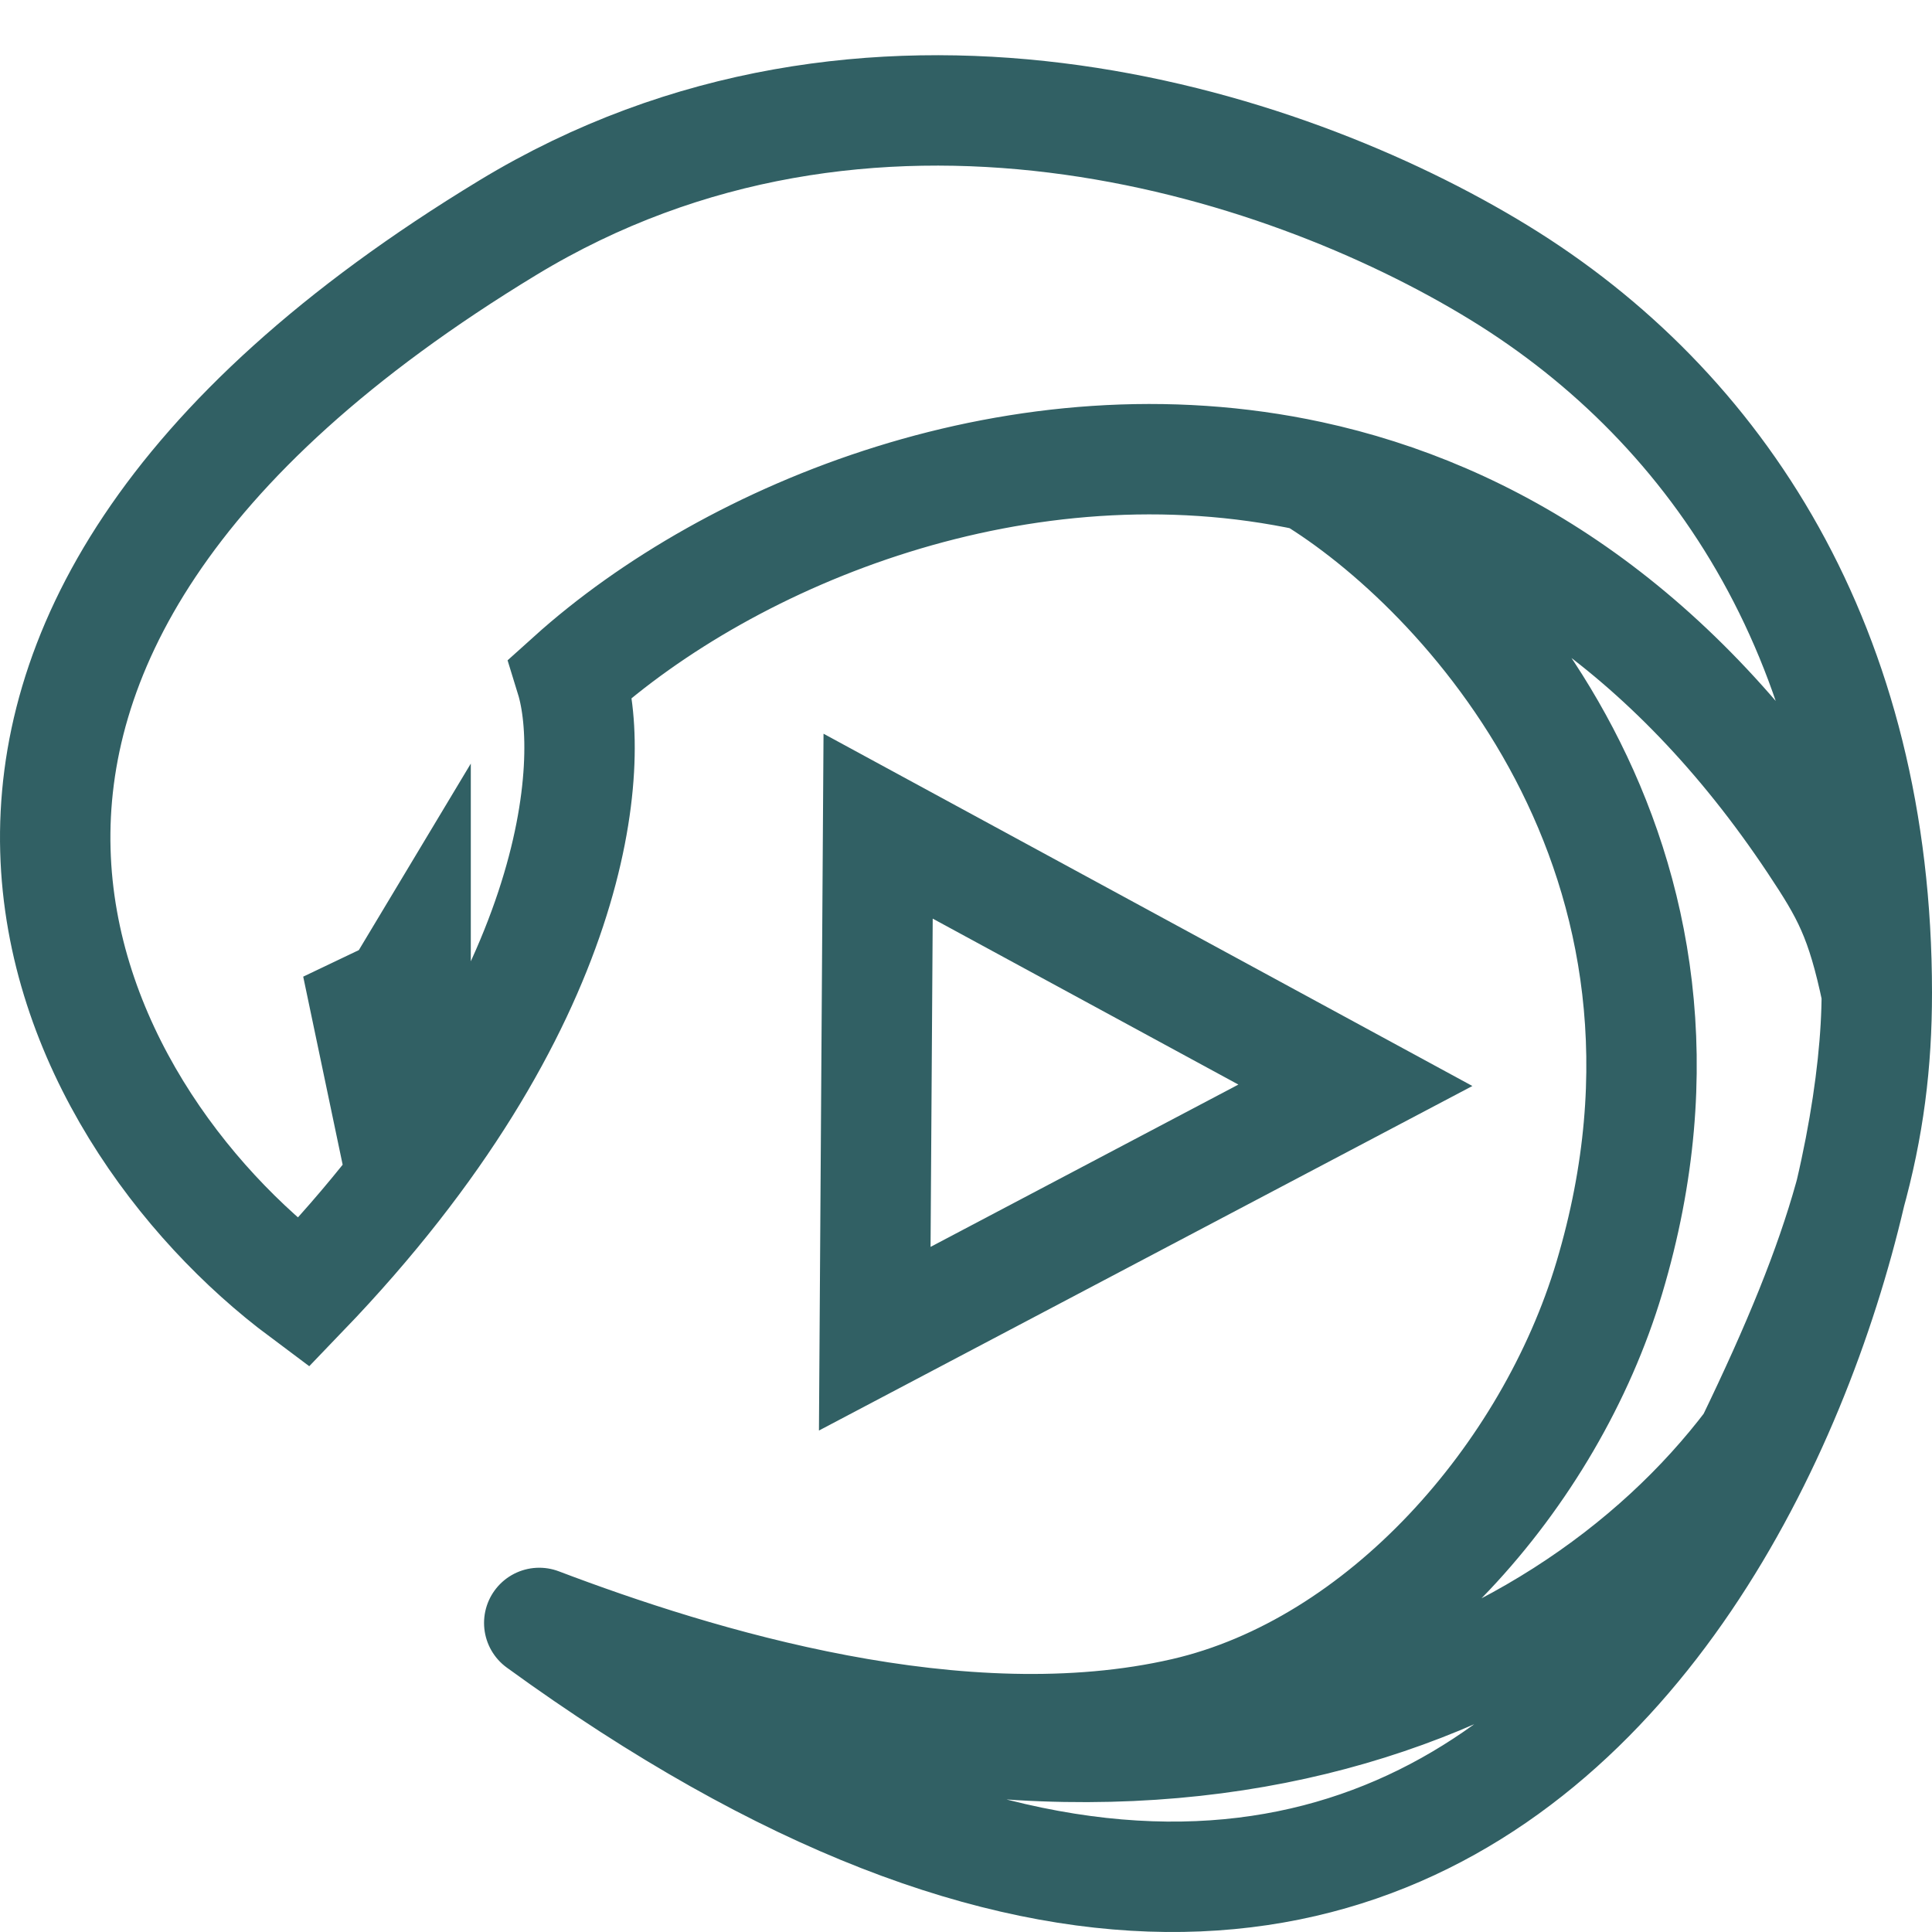
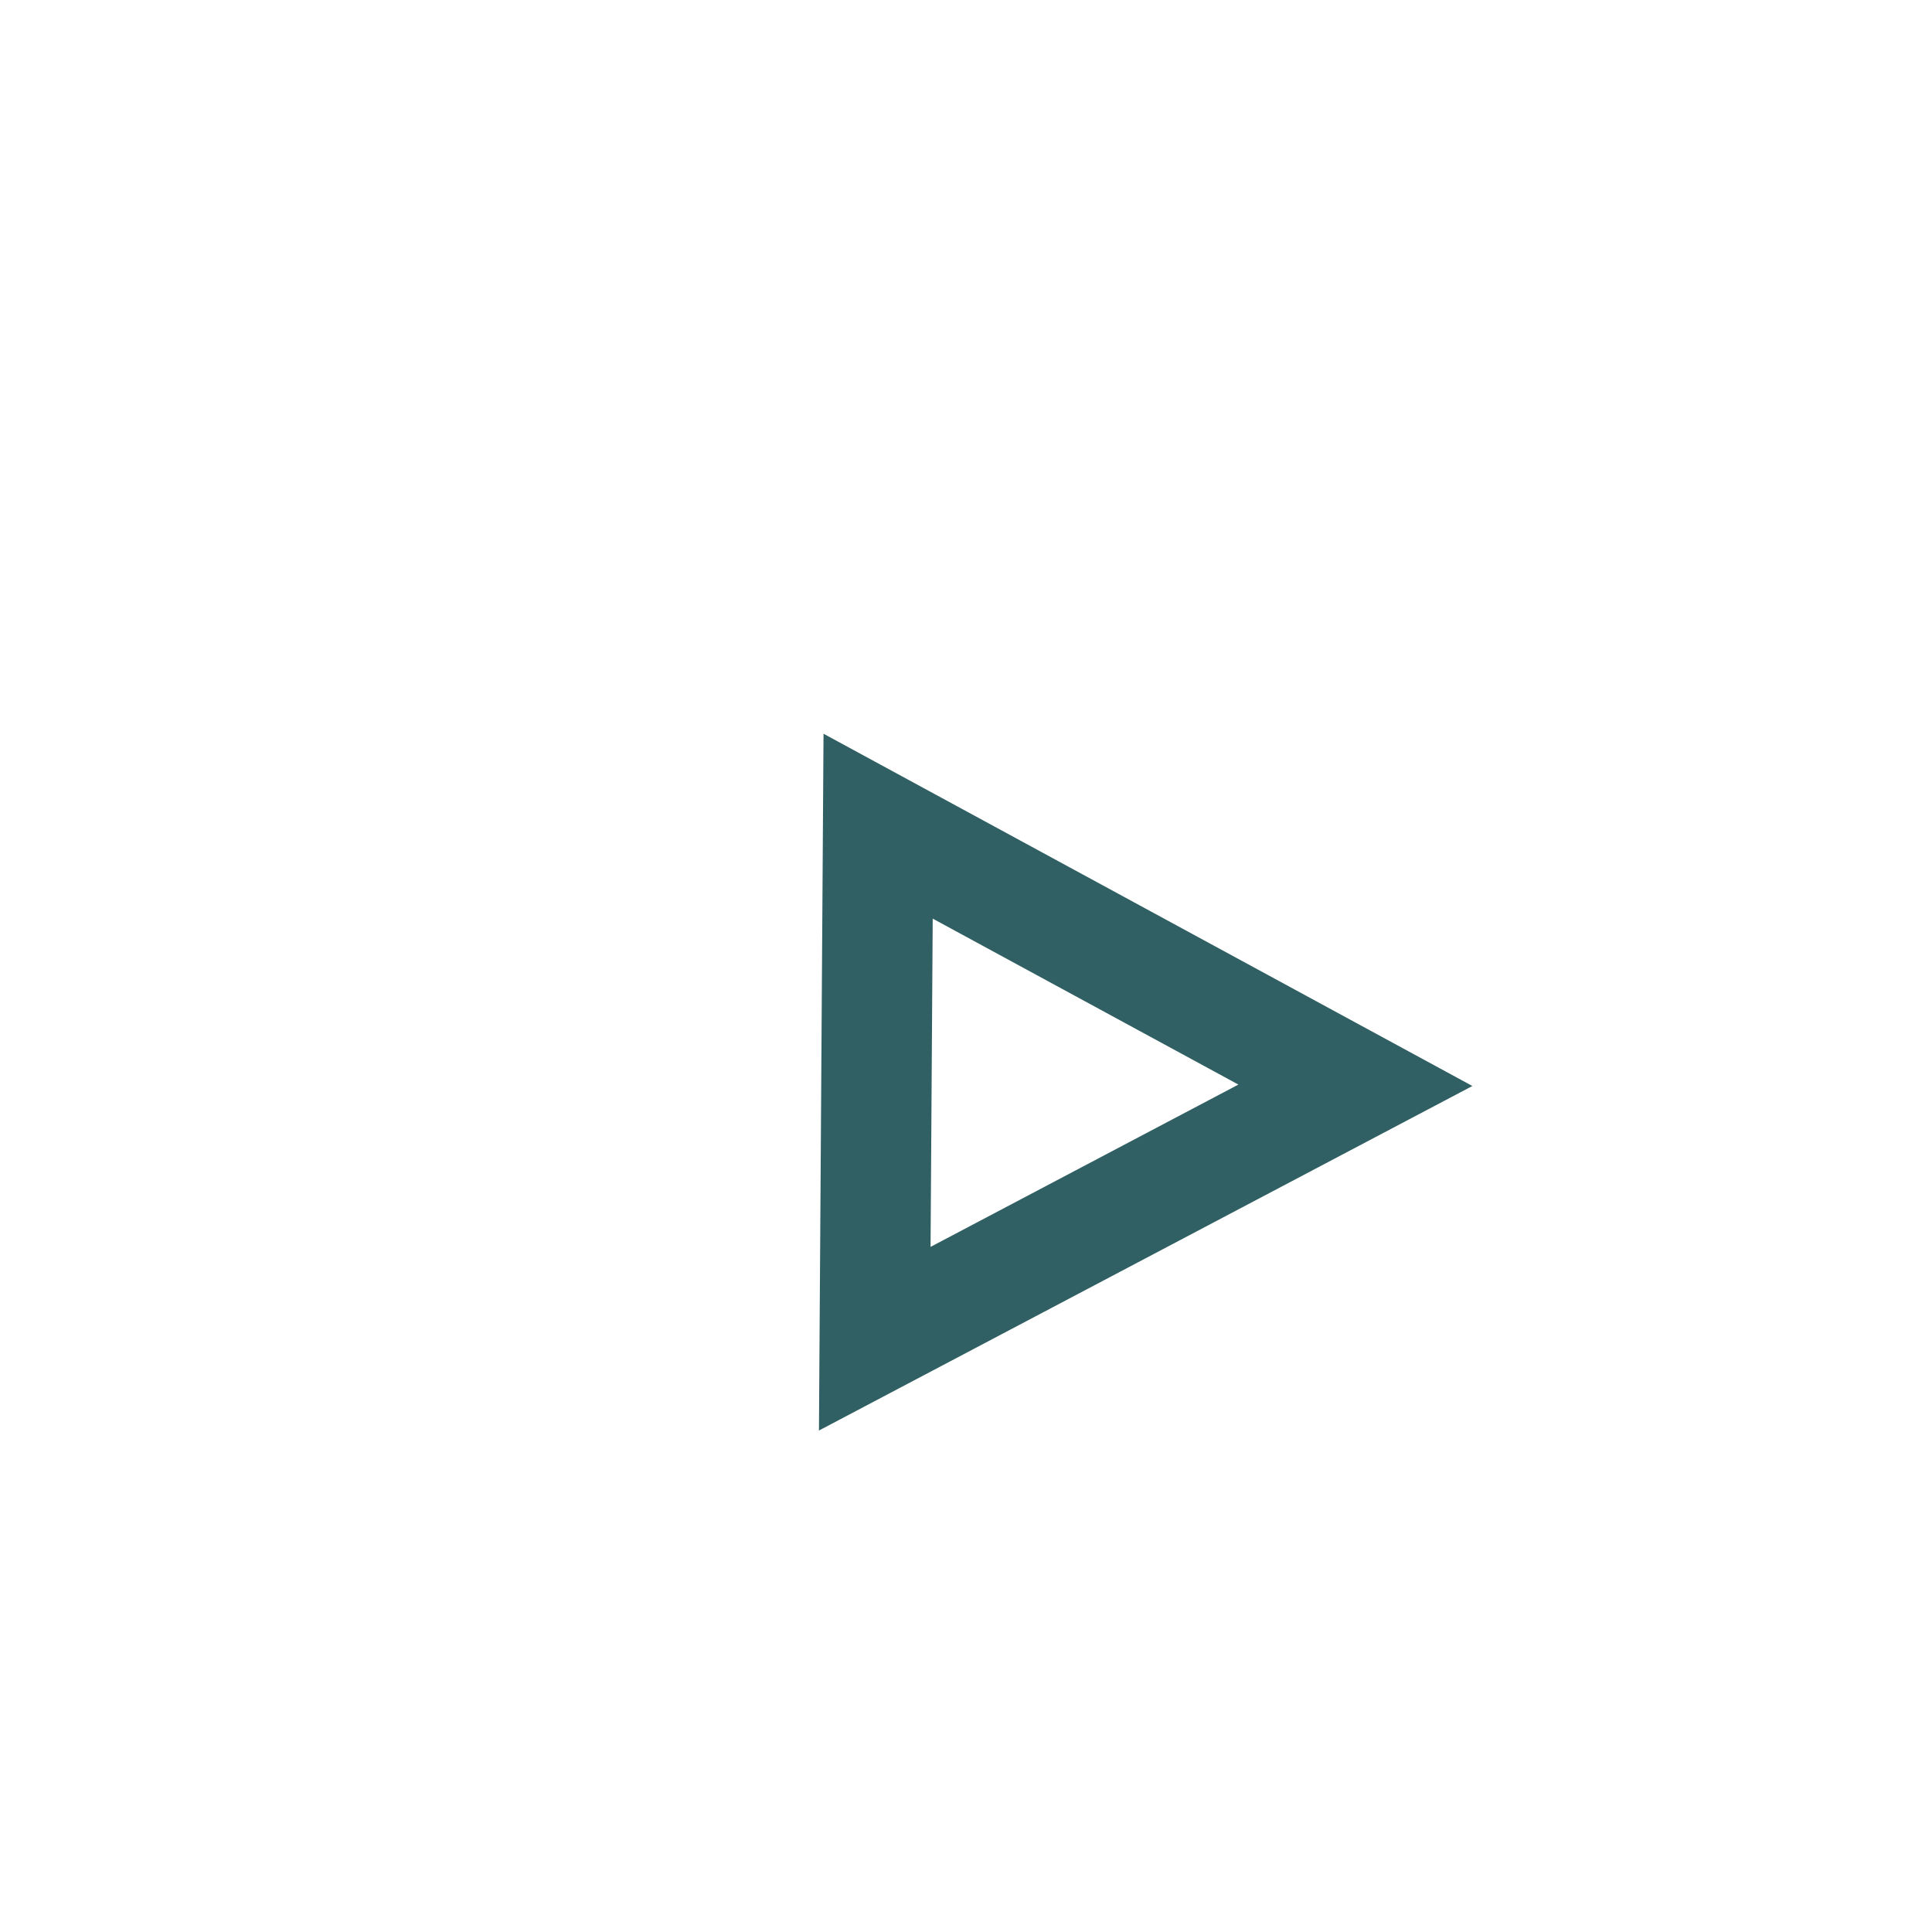
<svg xmlns="http://www.w3.org/2000/svg" width="35" height="35" viewBox="0 0 35 35" fill="none">
-   <path d="M34 17.985C34 24.236 27.729 42.446 9.769 29.401M34 17.985C34 11.735 31.149 7.386 27.158 4.94C23.167 2.494 15.707 0.176 9.199 4.125C-3.344 11.735 1.122 20.16 5.493 23.421C10.51 18.203 10.814 13.818 10.339 12.278C13.25 9.657 18.52 7.497 23.738 8.625M34 17.985C34 20.534 33.43 22.606 31.719 26.139C28.228 30.759 20.451 34.046 9.769 29.401M34 17.985C33.715 16.627 33.459 16.169 32.86 15.268C30.23 11.314 26.994 9.329 23.738 8.625M9.769 29.401C12.62 30.483 17.413 31.962 21.457 31.031C25.047 30.204 28.081 26.736 29.154 23.149C31.434 15.523 26.493 10.288 23.738 8.625M6.918 19.616L6.633 18.257L7.203 17.985L7.529 17.442V18.257L6.918 19.616Z" stroke="#316064" stroke-width="2" stroke-linecap="round" />
  <path d="M24.554 19.661L15.847 24.252L15.908 14.967L24.554 19.661Z" stroke="#316064" stroke-width="2" />
</svg>